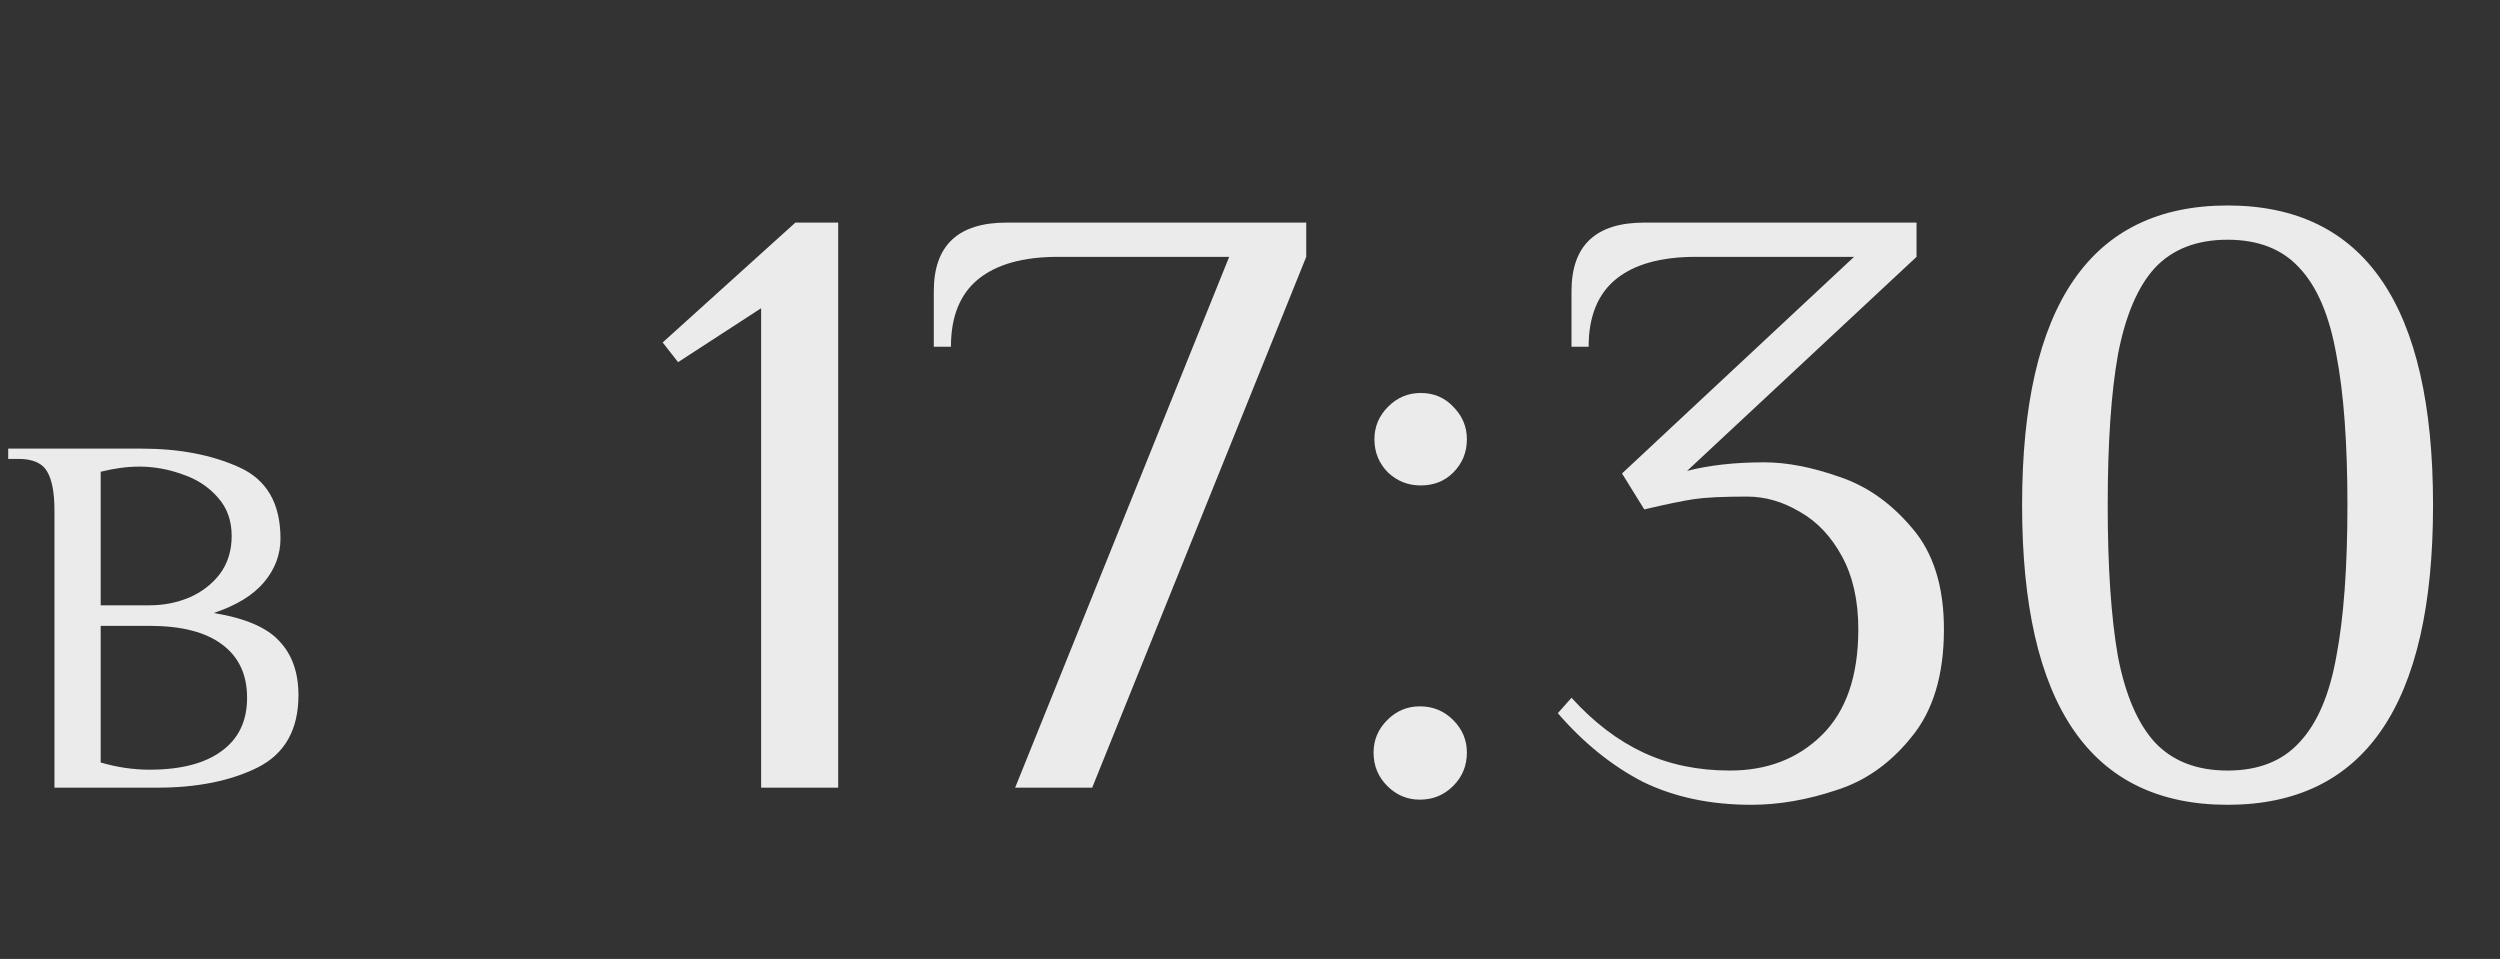
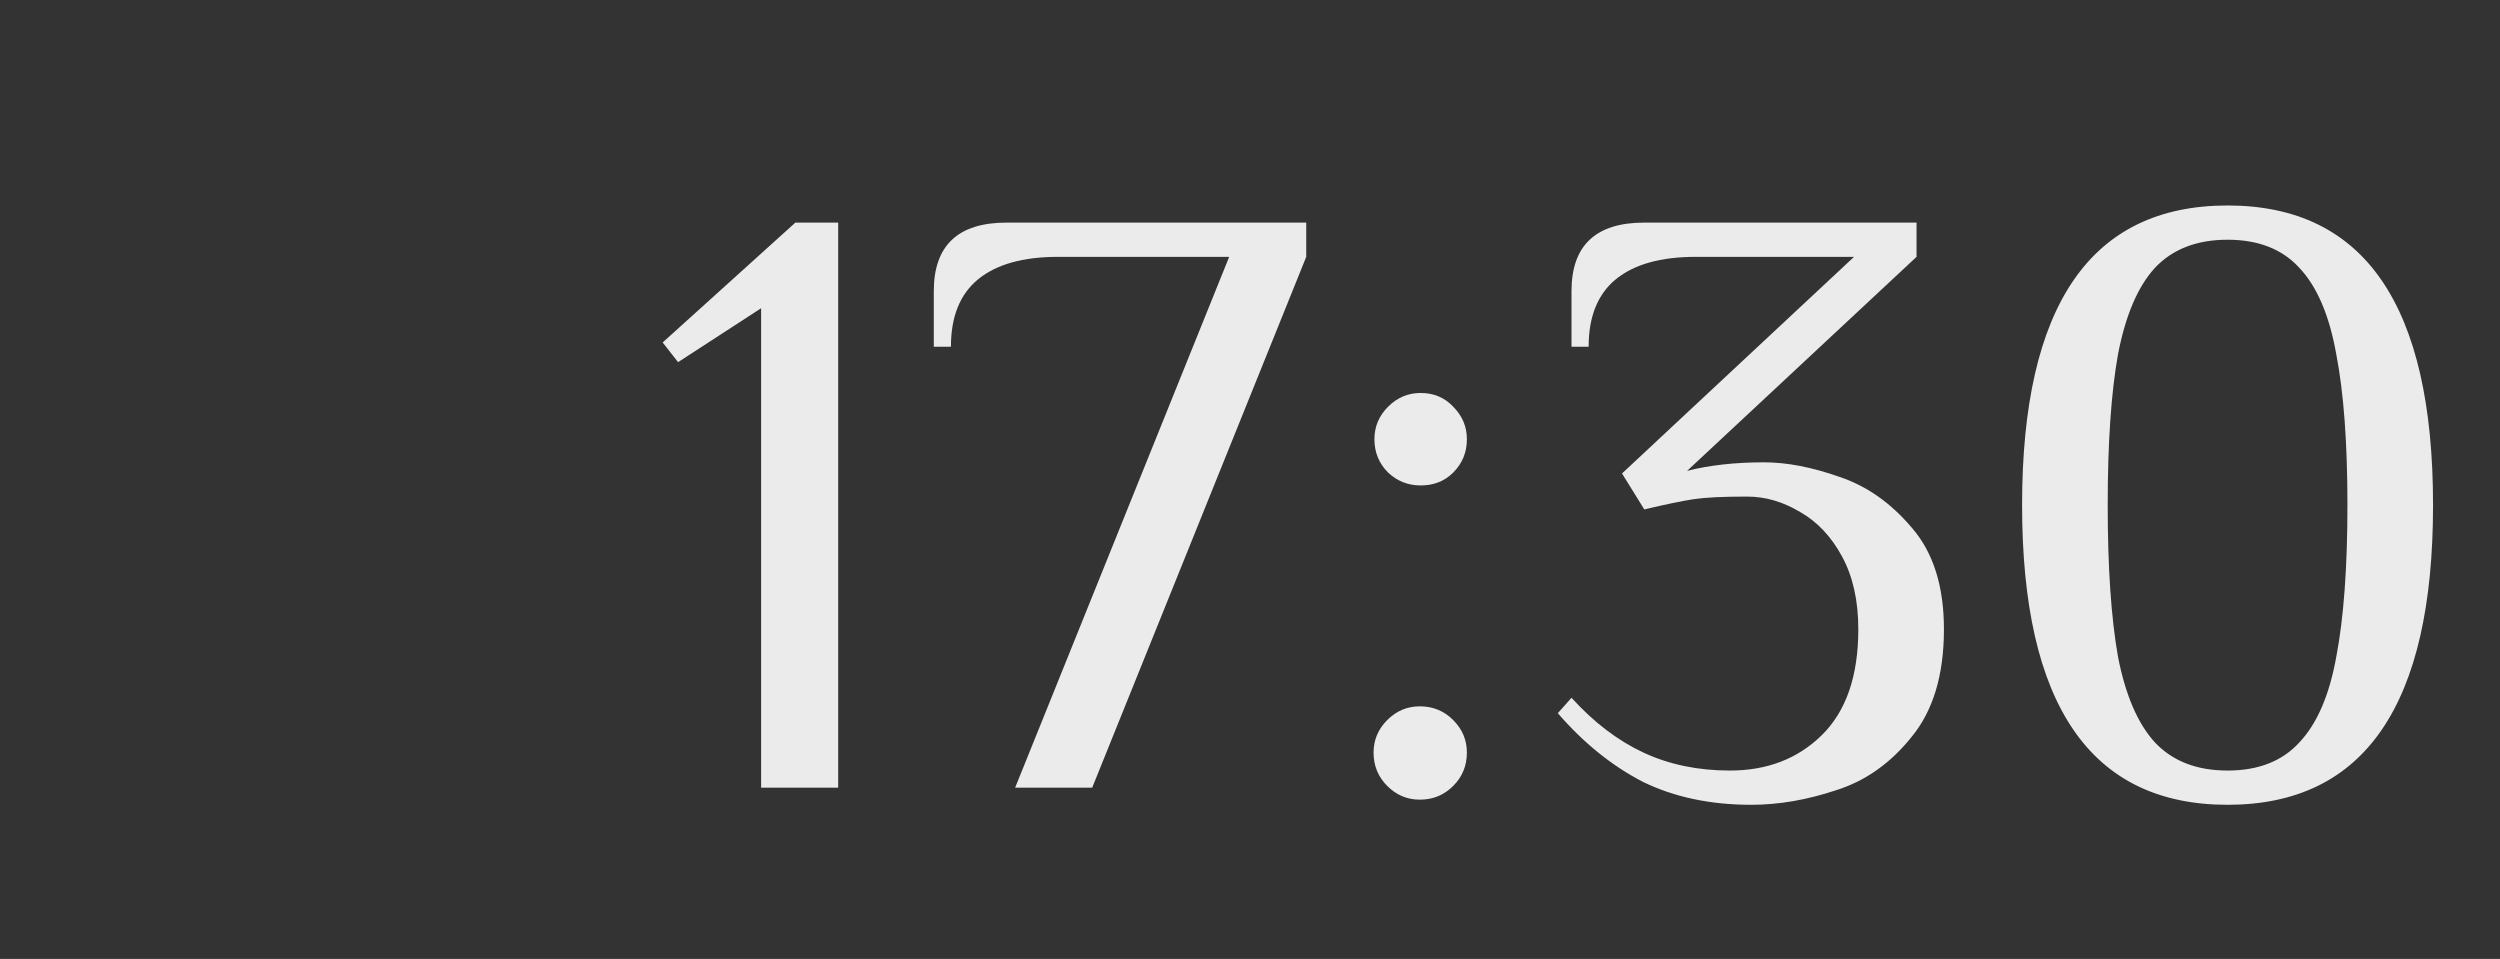
<svg xmlns="http://www.w3.org/2000/svg" width="73" height="28" viewBox="0 0 73 28" fill="none">
  <rect x="0" y="0" width="73" height="28" fill="#333333" stroke="none" />
  <path d="M22.225 23V9L19.8 10.575L19.35 10L23.225 6.5H24.475V23H22.225ZM35.892 7.5H30.892C29.875 7.5 29.101 7.717 28.567 8.15C28.034 8.583 27.767 9.242 27.767 10.125H27.267V8.5C27.267 7.167 27.976 6.5 29.392 6.5H38.142V7.5L31.892 23H29.642L35.892 7.5ZM41.483 14.175C41.116 14.175 40.8 14.05 40.533 13.8C40.266 13.533 40.133 13.208 40.133 12.825C40.133 12.458 40.266 12.142 40.533 11.875C40.8 11.608 41.116 11.475 41.483 11.475C41.866 11.475 42.183 11.608 42.433 11.875C42.7 12.142 42.833 12.458 42.833 12.825C42.833 13.208 42.7 13.533 42.433 13.8C42.183 14.05 41.866 14.175 41.483 14.175ZM41.458 23.35C41.091 23.35 40.775 23.217 40.508 22.95C40.241 22.683 40.108 22.358 40.108 21.975C40.108 21.608 40.241 21.292 40.508 21.025C40.775 20.758 41.091 20.625 41.458 20.625C41.841 20.625 42.166 20.758 42.433 21.025C42.7 21.292 42.833 21.608 42.833 21.975C42.833 22.358 42.7 22.683 42.433 22.95C42.166 23.217 41.841 23.35 41.458 23.35ZM51.138 23.5C49.938 23.5 48.88 23.275 47.963 22.825C47.063 22.358 46.238 21.692 45.488 20.825L45.888 20.375C46.538 21.092 47.238 21.625 47.988 21.975C48.738 22.325 49.58 22.5 50.513 22.5C51.597 22.5 52.488 22.158 53.188 21.475C53.905 20.775 54.263 19.742 54.263 18.375C54.263 17.542 54.105 16.833 53.788 16.25C53.472 15.667 53.063 15.233 52.563 14.95C52.063 14.65 51.547 14.5 51.013 14.5C50.313 14.5 49.797 14.525 49.463 14.575C49.13 14.625 48.647 14.725 48.013 14.875L47.363 13.825L54.138 7.5H49.513C48.497 7.5 47.722 7.717 47.188 8.15C46.655 8.583 46.388 9.242 46.388 10.125H45.888V8.5C45.888 7.167 46.597 6.5 48.013 6.5H55.963V7.5L49.263 13.75C49.913 13.583 50.663 13.5 51.513 13.5C52.18 13.5 52.913 13.642 53.713 13.925C54.513 14.192 55.222 14.692 55.838 15.425C56.455 16.142 56.763 17.125 56.763 18.375C56.763 19.708 56.447 20.758 55.813 21.525C55.197 22.292 54.463 22.808 53.613 23.075C52.763 23.358 51.938 23.5 51.138 23.5ZM65.045 23.5C61.045 23.5 59.045 20.583 59.045 14.75C59.045 8.917 61.045 6 65.045 6C69.045 6 71.045 8.917 71.045 14.75C71.045 20.583 69.045 23.5 65.045 23.5ZM65.045 22.5C65.945 22.5 66.645 22.225 67.145 21.675C67.662 21.125 68.02 20.292 68.22 19.175C68.437 18.042 68.545 16.567 68.545 14.75C68.545 12.933 68.437 11.467 68.22 10.35C68.02 9.217 67.662 8.375 67.145 7.825C66.645 7.275 65.945 7 65.045 7C64.145 7 63.437 7.275 62.92 7.825C62.42 8.375 62.062 9.217 61.845 10.35C61.645 11.467 61.545 12.933 61.545 14.75C61.545 16.567 61.645 18.042 61.845 19.175C62.062 20.292 62.42 21.125 62.92 21.675C63.437 22.225 64.145 22.5 65.045 22.5Z" fill="#EBEBEB" />
-   <path d="M1.59 14.9C1.59 14.39 1.52 14.015 1.38 13.775C1.24 13.525 0.96 13.4 0.54 13.4H0.24V13.1H4.14C5.23 13.1 6.175 13.28 6.975 13.64C7.785 14 8.19 14.695 8.19 15.725C8.19 16.195 8.03 16.62 7.71 17C7.39 17.38 6.9 17.68 6.24 17.9C7.16 18.05 7.8 18.325 8.16 18.725C8.53 19.115 8.715 19.64 8.715 20.3C8.715 21.31 8.315 22.015 7.515 22.415C6.725 22.805 5.75 23 4.59 23H1.59V14.9ZM4.365 17.675C4.775 17.675 5.16 17.6 5.52 17.45C5.89 17.29 6.19 17.06 6.42 16.76C6.65 16.45 6.765 16.08 6.765 15.65C6.765 15.2 6.63 14.825 6.36 14.525C6.09 14.215 5.745 13.99 5.325 13.85C4.915 13.7 4.495 13.625 4.065 13.625C3.715 13.625 3.34 13.675 2.94 13.775V17.675H4.365ZM4.365 22.475C5.275 22.475 5.975 22.295 6.465 21.935C6.965 21.575 7.215 21.055 7.215 20.375C7.215 19.695 6.97 19.175 6.48 18.815C6 18.455 5.295 18.275 4.365 18.275H2.94V22.265C3.42 22.405 3.895 22.475 4.365 22.475Z" fill="#EBEBEB" />
</svg>